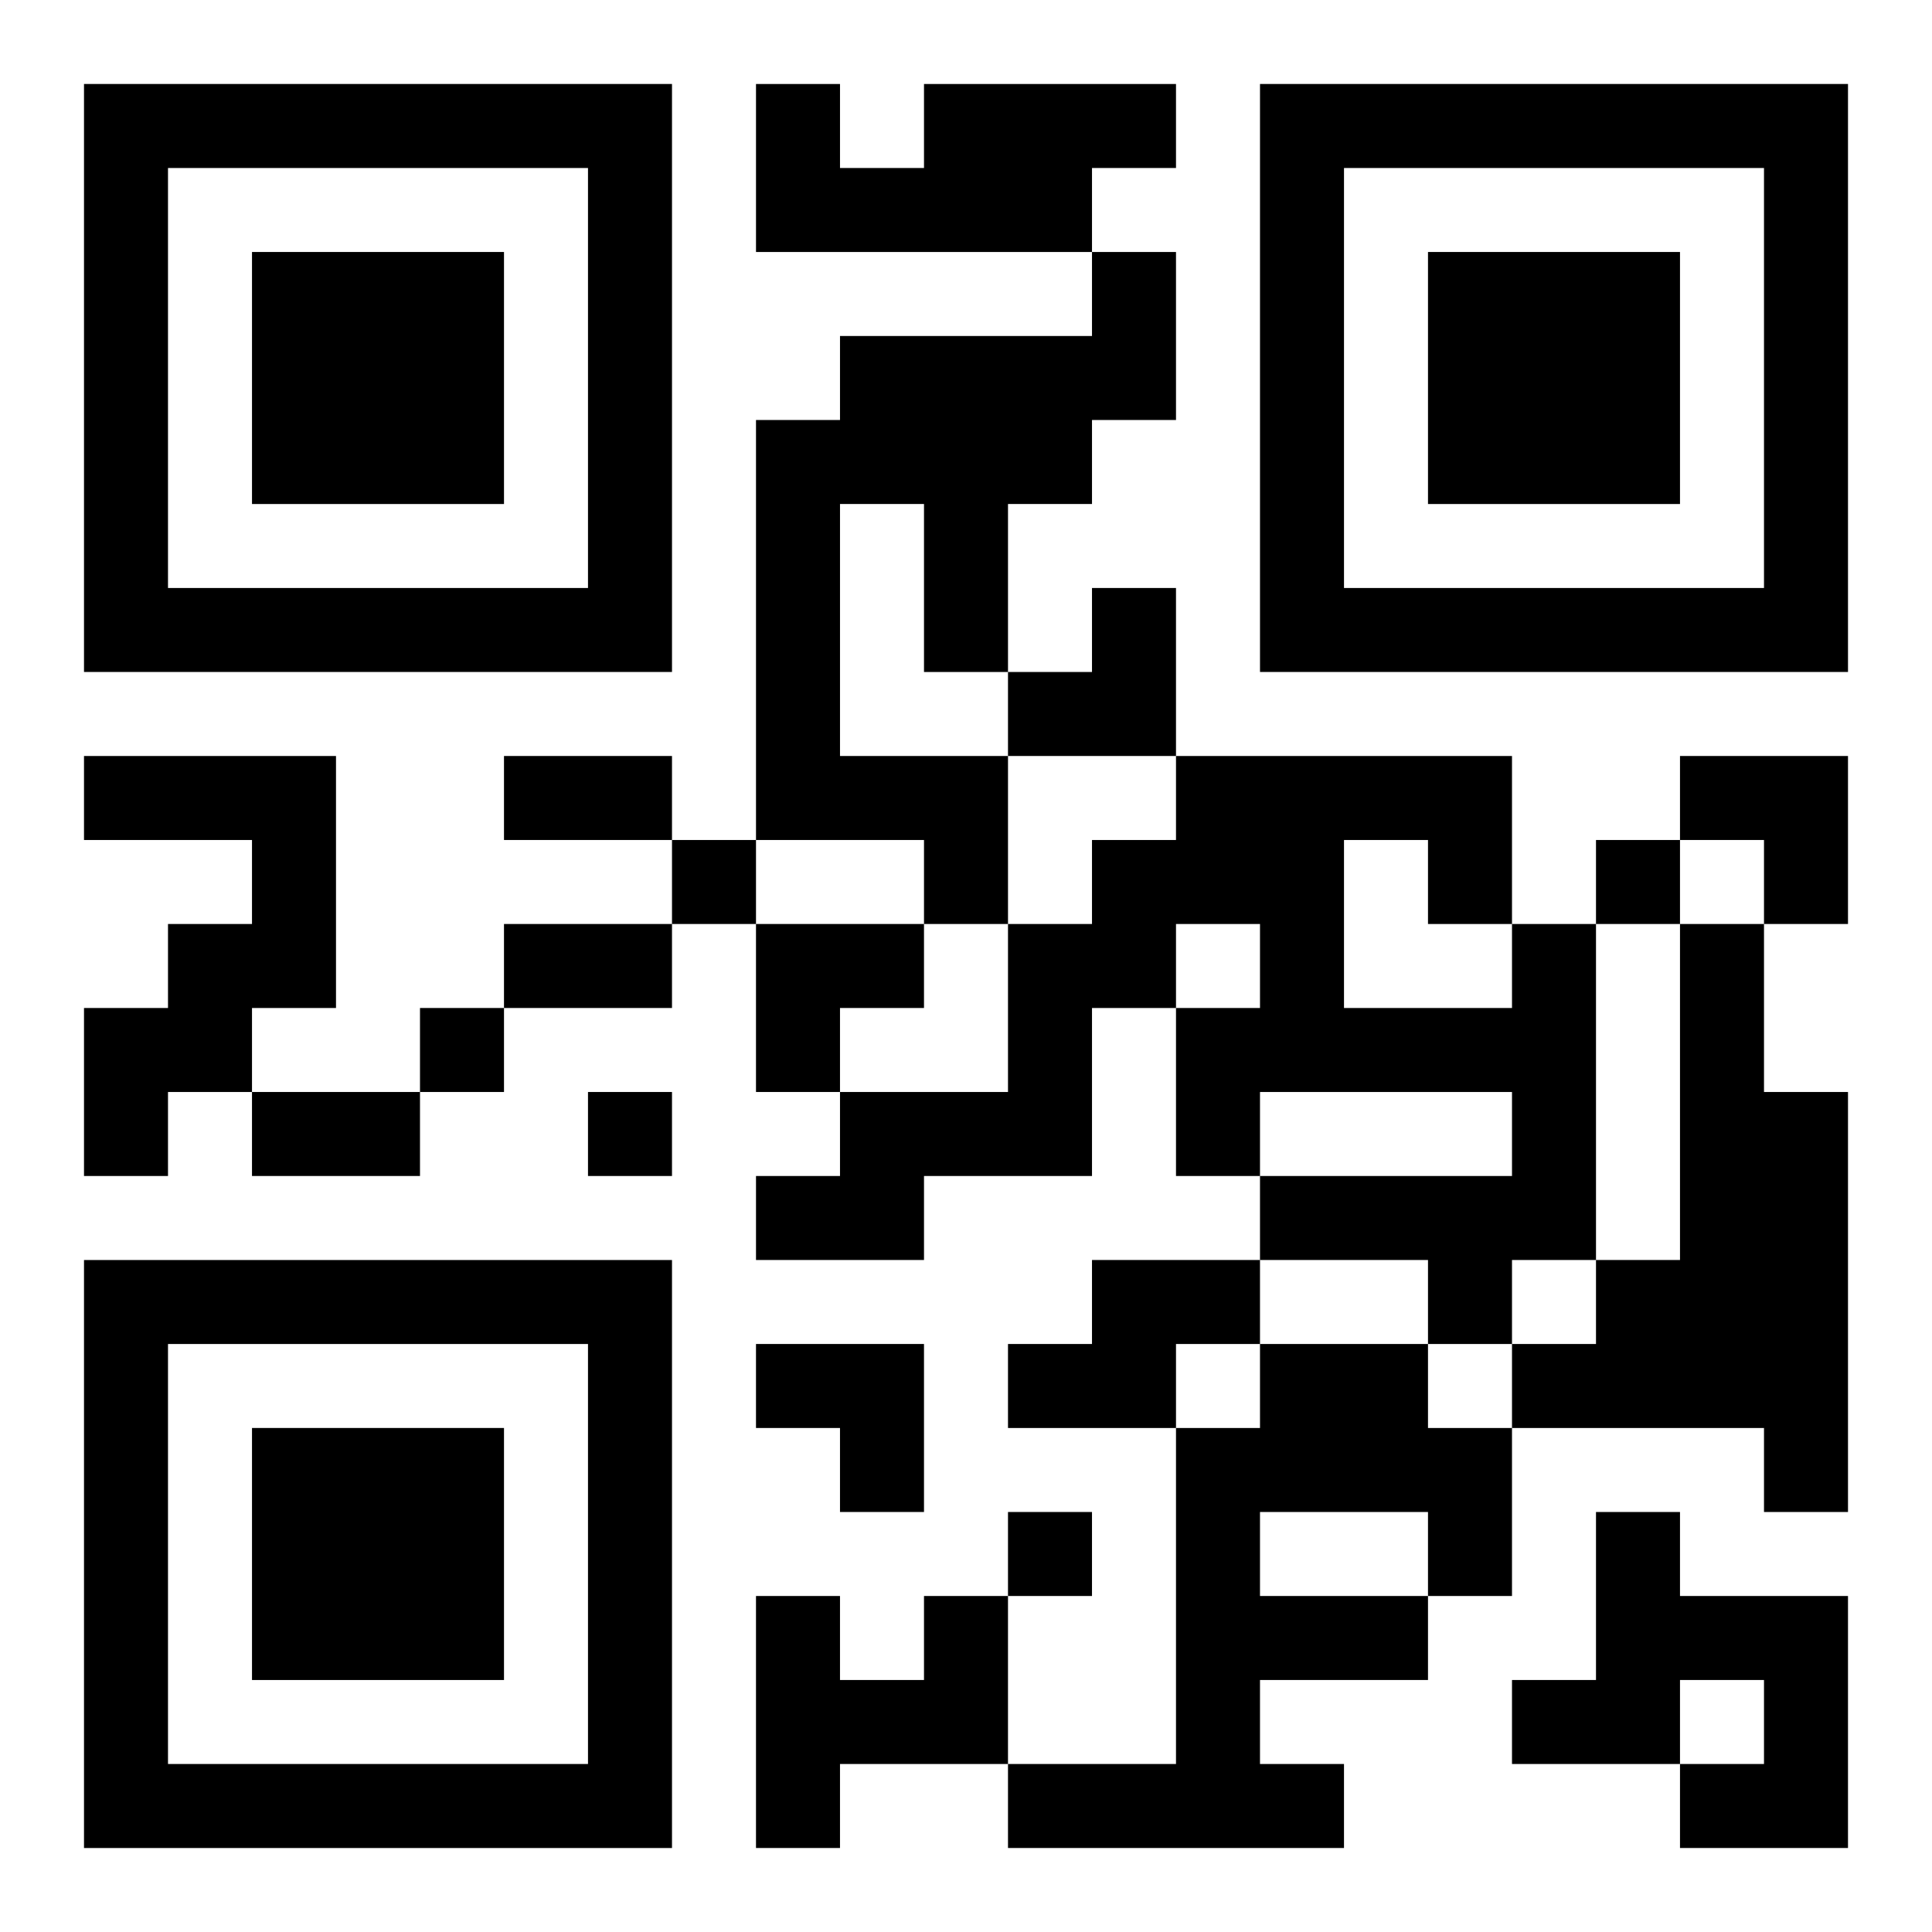
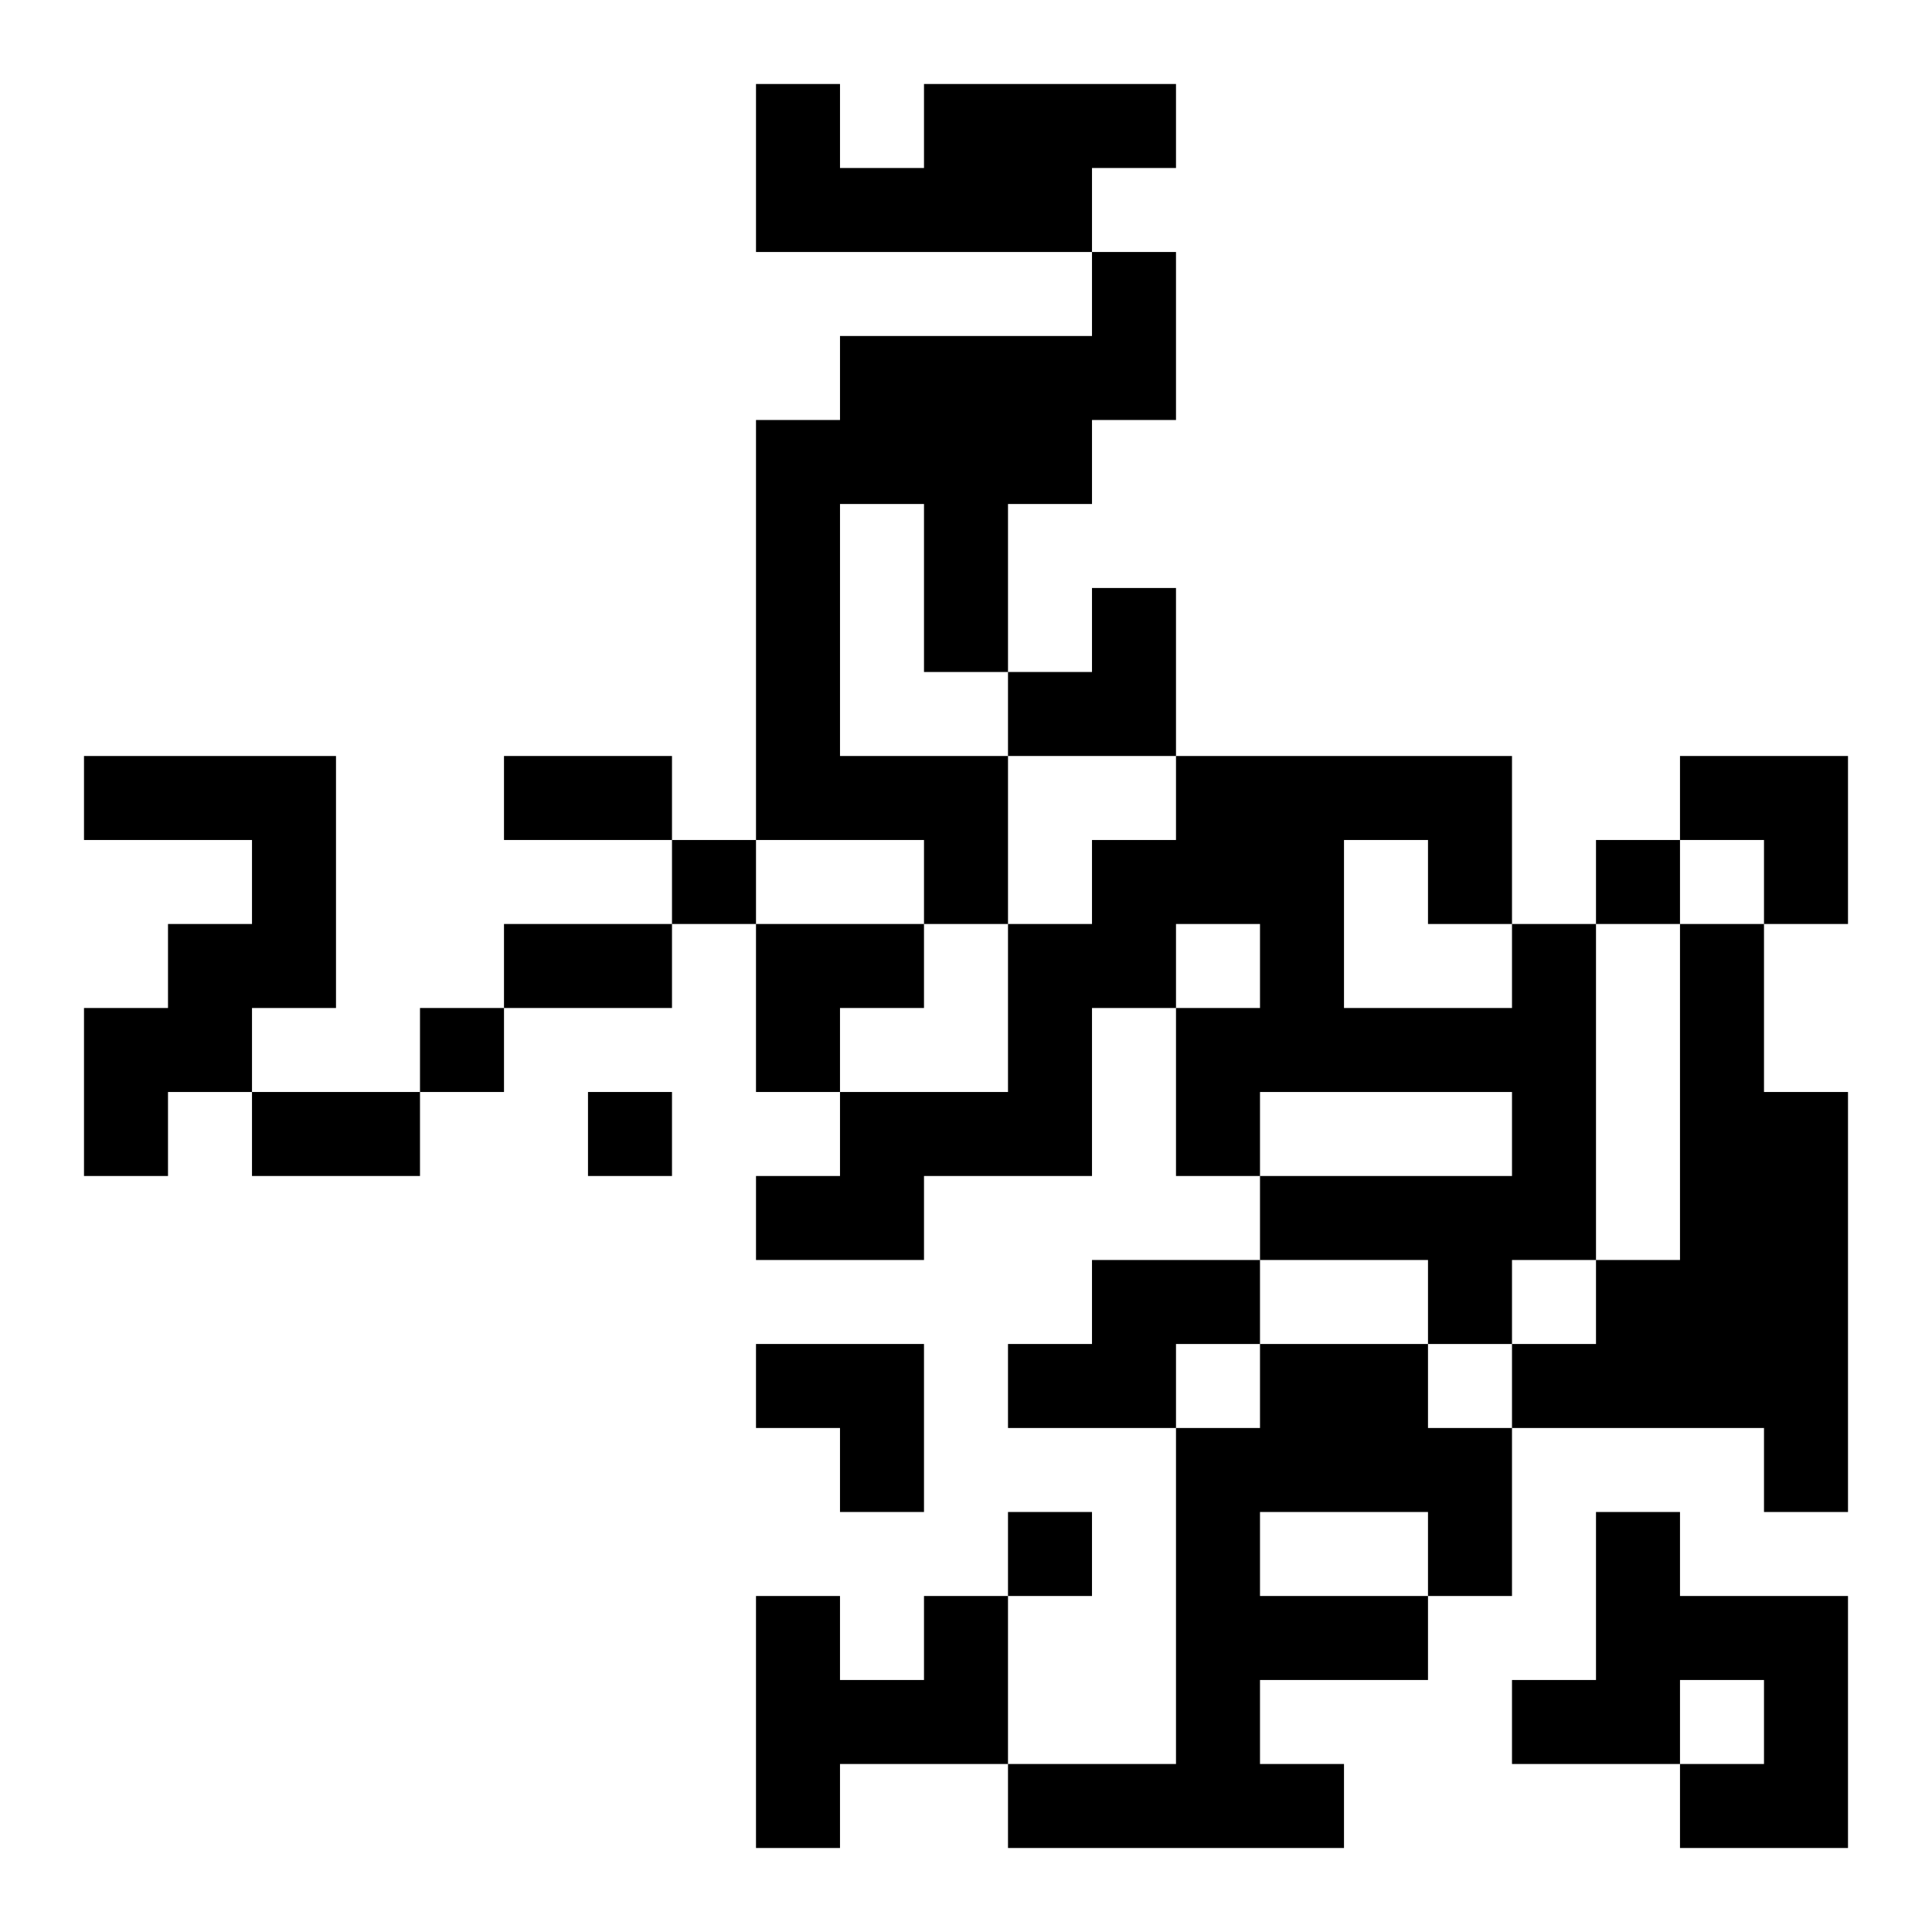
<svg xmlns="http://www.w3.org/2000/svg" xmlns:xlink="http://www.w3.org/1999/xlink" width="250" height="250" baseProfile="full" version="1.1" viewBox="-1 -1 23 23">
  <symbol id="a">
-     <path d="m0 7v7h7v-7h-7zm1 1h5v5h-5v-5zm1 1v3h3v-3h-3z" />
-   </symbol>
+     </symbol>
  <use y="-7" xlink:href="#a" />
  <use y="7" xlink:href="#a" />
  <use x="14" y="-7" xlink:href="#a" />
  <path d="m10 0h3v1h-1v1h-4v-2h1v1h1v-1m2 2h1v2h-1v1h-1v2h-1v-2h-1v3h2v2h-1v-1h-2v-5h1v-1h3v-1m-12 6h3v3h-1v1h-1v1h-1v-2h1v-1h1v-1h-2v-1m17 2h1v4h-1v1h-1v-1h-2v-1h3v-1h-3v1h-1v-2h1v-1h-1v1h-1v2h-2v1h-2v-1h1v-1h2v-2h1v-1h1v-1h4v2m-2-1v2h2v-1h-1v-1h-1m4 1h1v2h1v5h-1v-1h-3v-1h1v-1h1v-4m-7 4h2v1h-1v1h-2v-1h1v-1m2 1h2v1h1v2h-1v1h-2v1h1v1h-4v-1h2v-4h1v-1m0 2v1h2v-1h-2m4 0h1v1h2v3h-2v-1h1v-1h-1v1h-2v-1h1v-2m-8 1h1v2h-2v1h-1v-3h1v1h1v-1m-3-9v1h1v-1h-1m11 0v1h1v-1h-1m-14 2v1h1v-1h-1m2 1v1h1v-1h-1m5 5v1h1v-1h-1m-6-9h2v1h-2v-1m0 2h2v1h-2v-1m-3 2h2v1h-2v-1m9-6m1 0h1v2h-2v-1h1zm7 2h2v2h-1v-1h-1zm-11 2h2v1h-1v1h-1zm0 5h2v2h-1v-1h-1z" />
</svg>